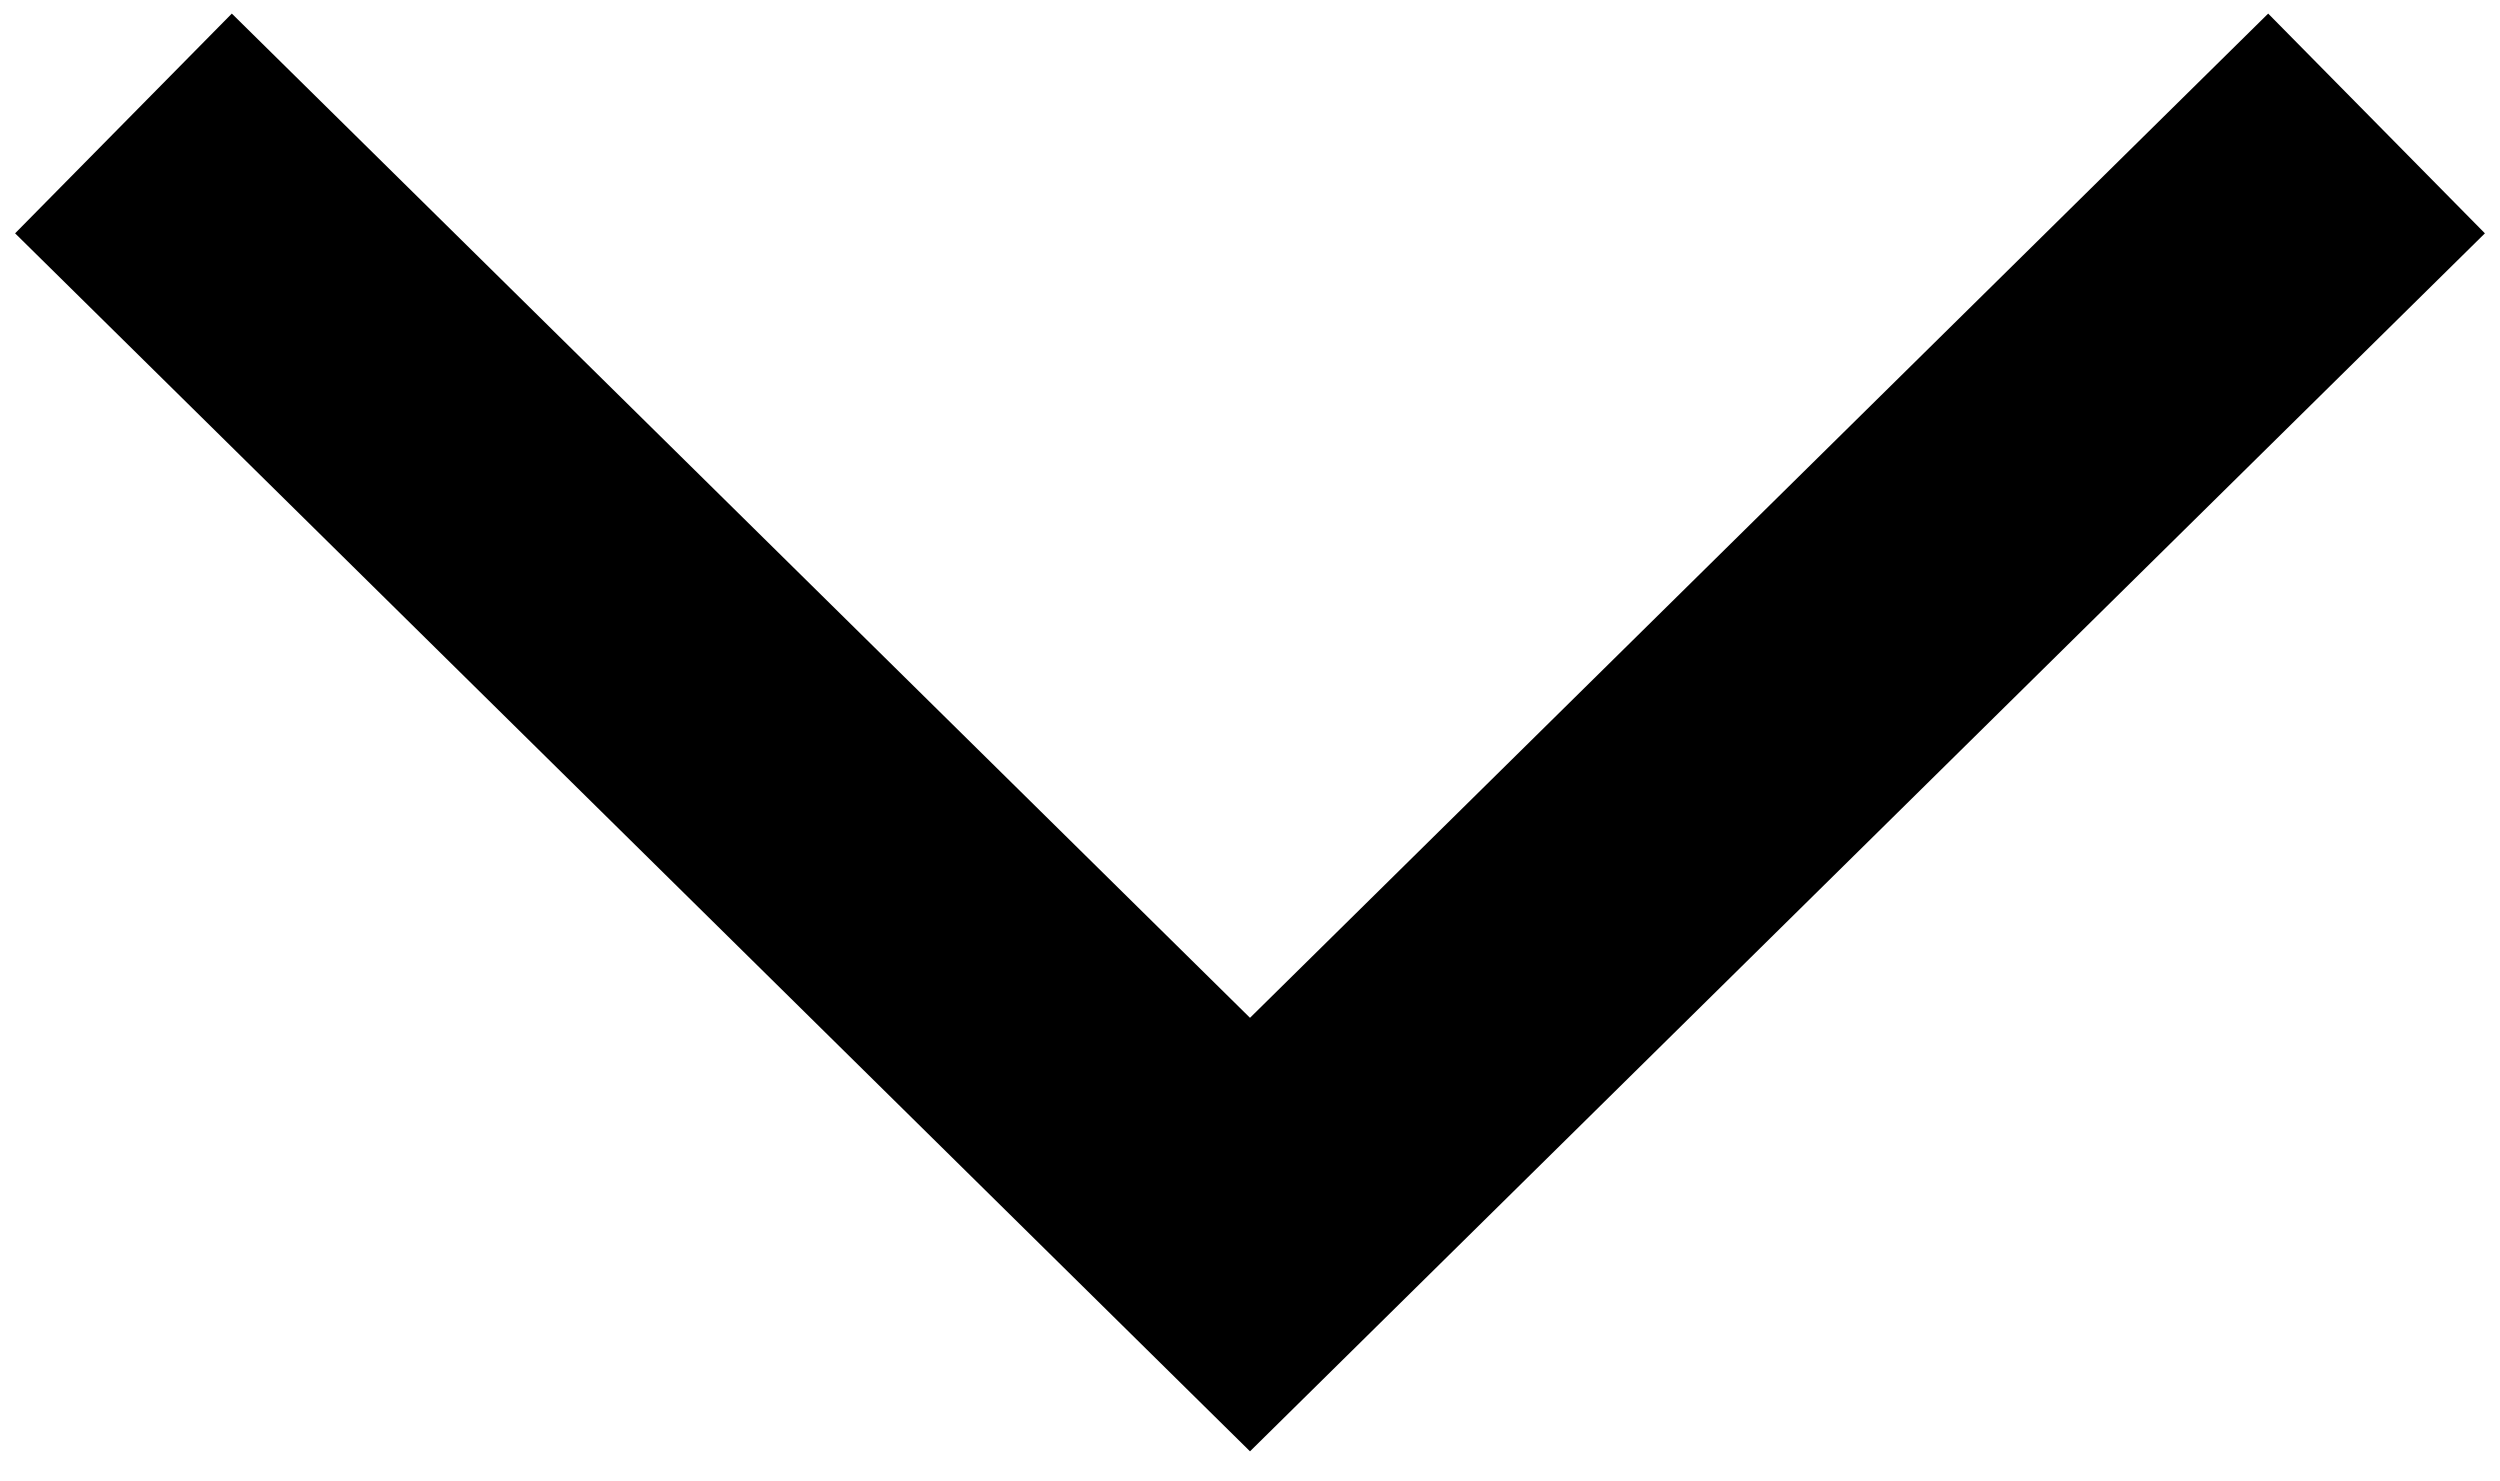
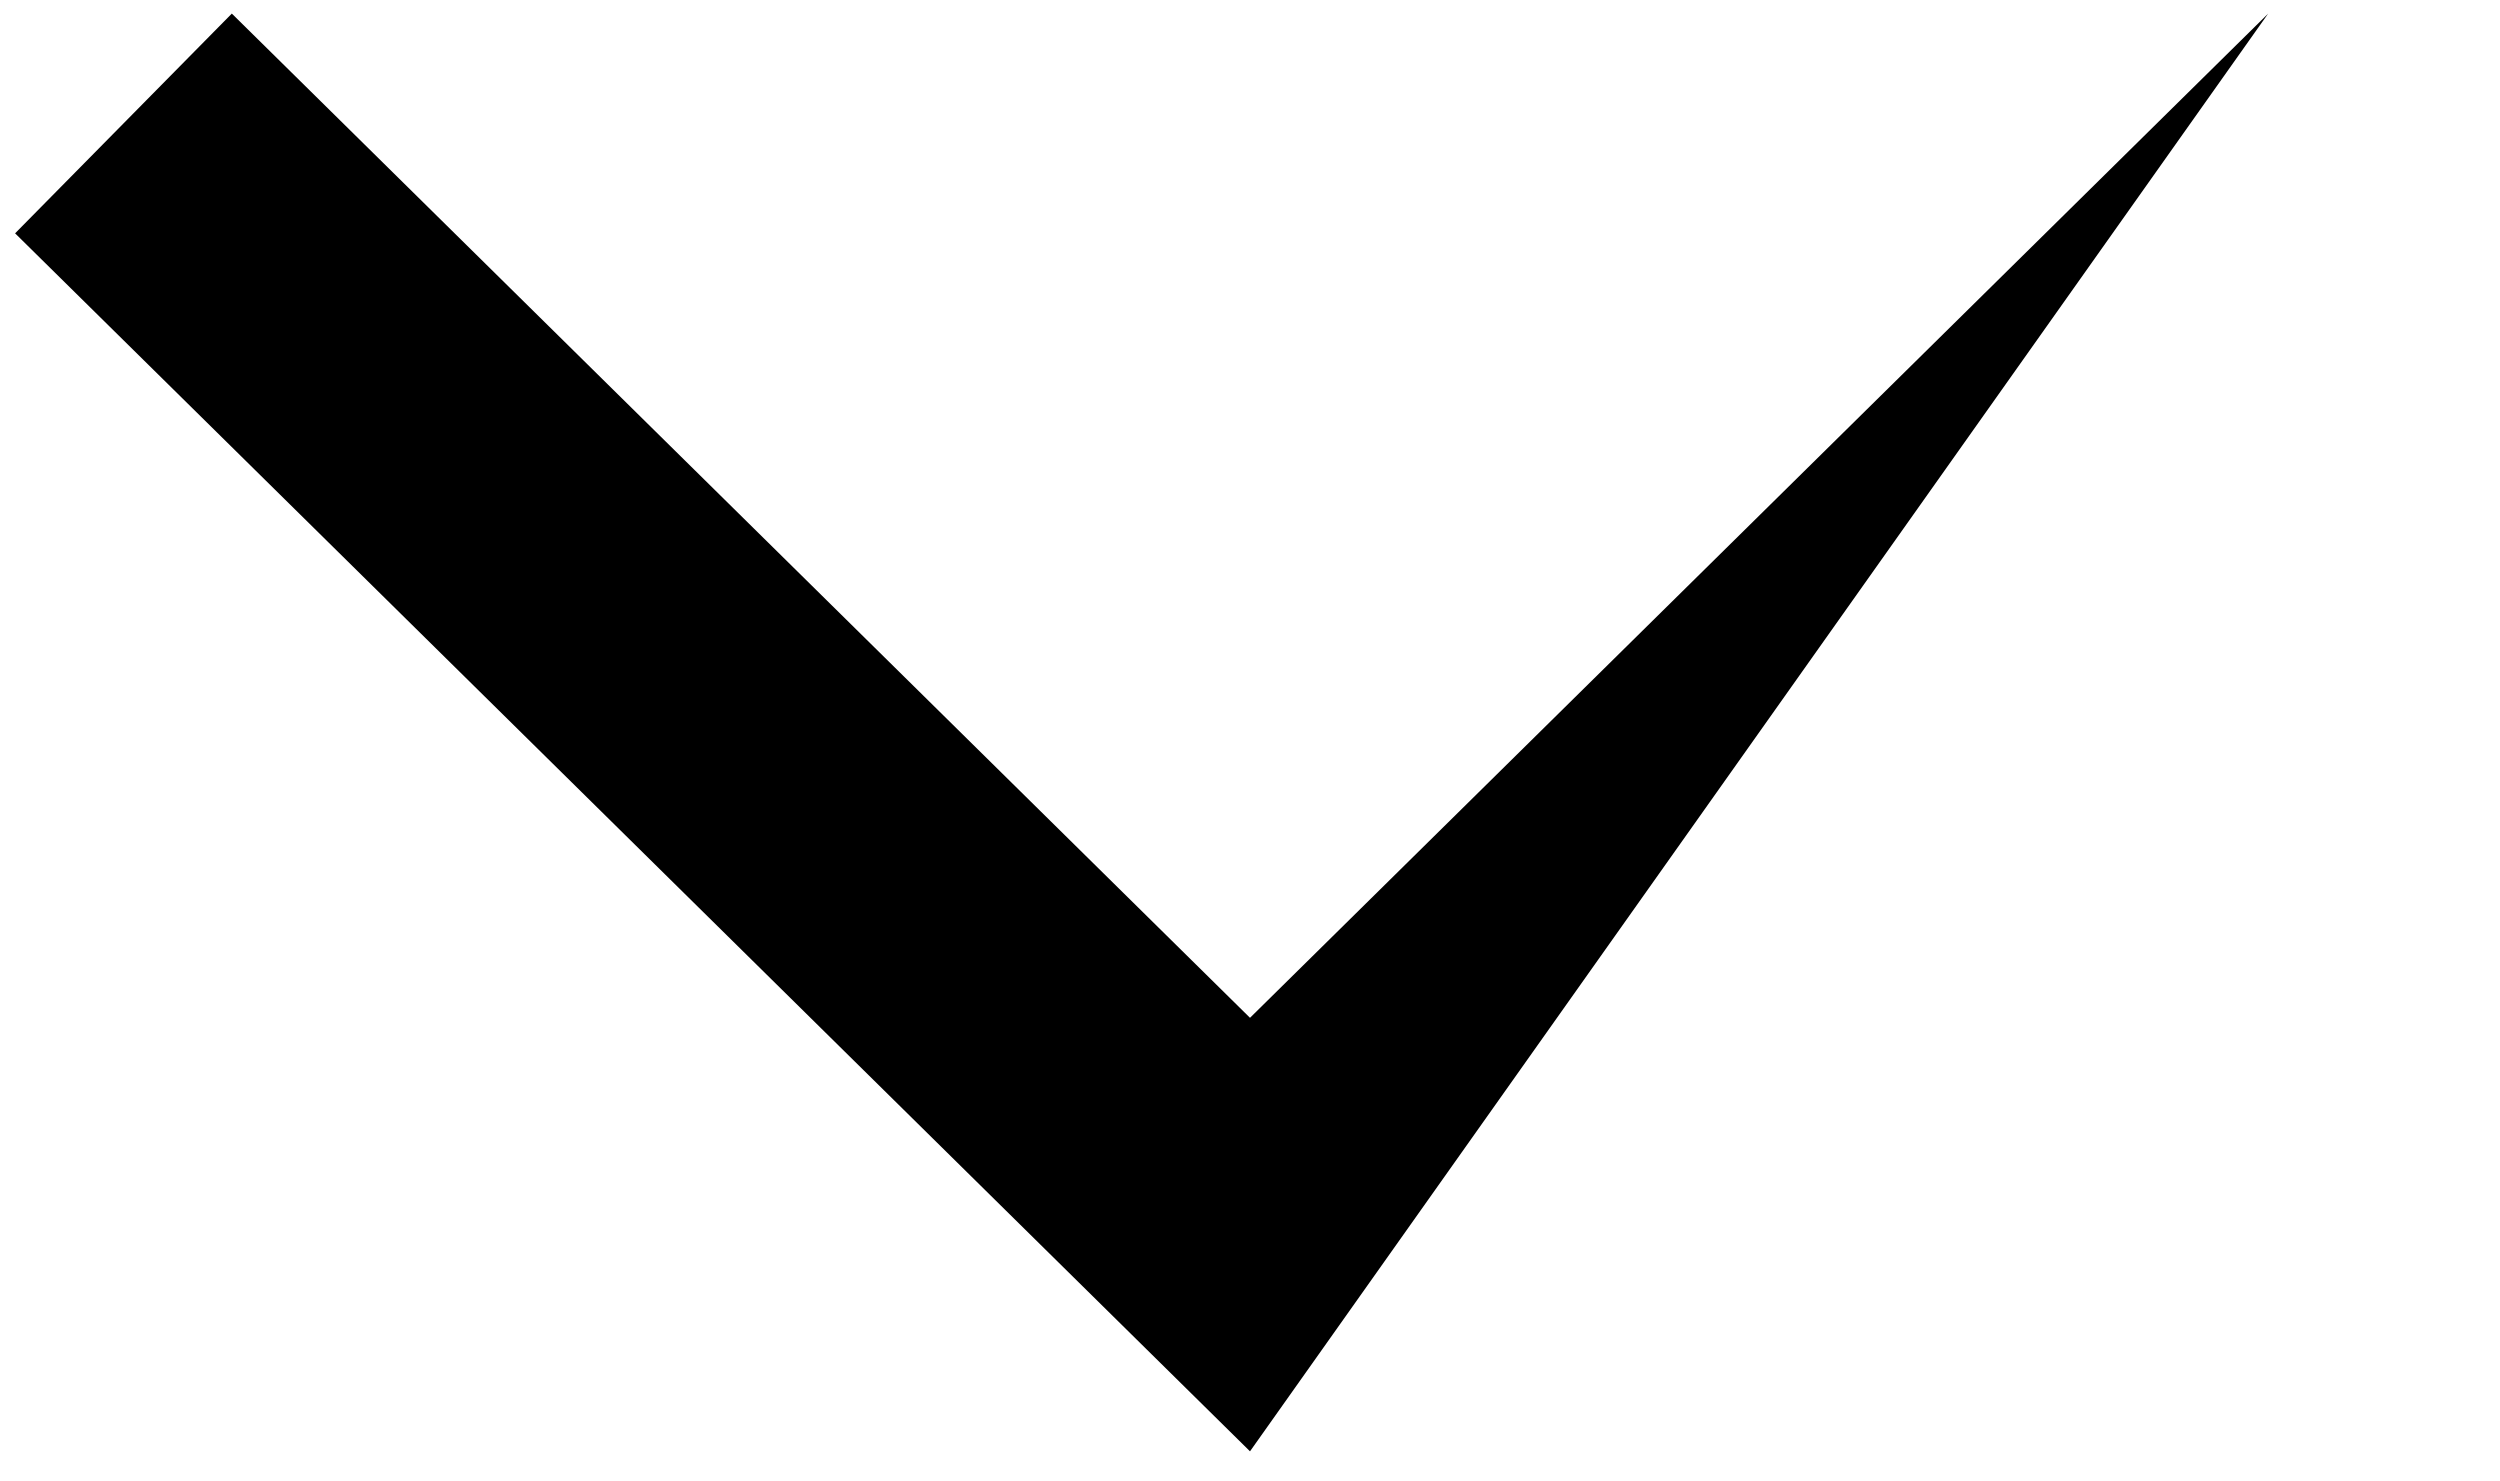
<svg xmlns="http://www.w3.org/2000/svg" width="81" height="48" viewBox="0 0 81 48" fill="none">
-   <path fill-rule="evenodd" clip-rule="evenodd" d="M0.489 7.56L7.511 0.44L40.5 32.977L73.489 0.44L80.511 7.56L40.5 47.023L0.489 7.56Z" fill="black" />
+   <path fill-rule="evenodd" clip-rule="evenodd" d="M0.489 7.56L7.511 0.44L40.5 32.977L73.489 0.44L40.5 47.023L0.489 7.56Z" fill="black" />
</svg>